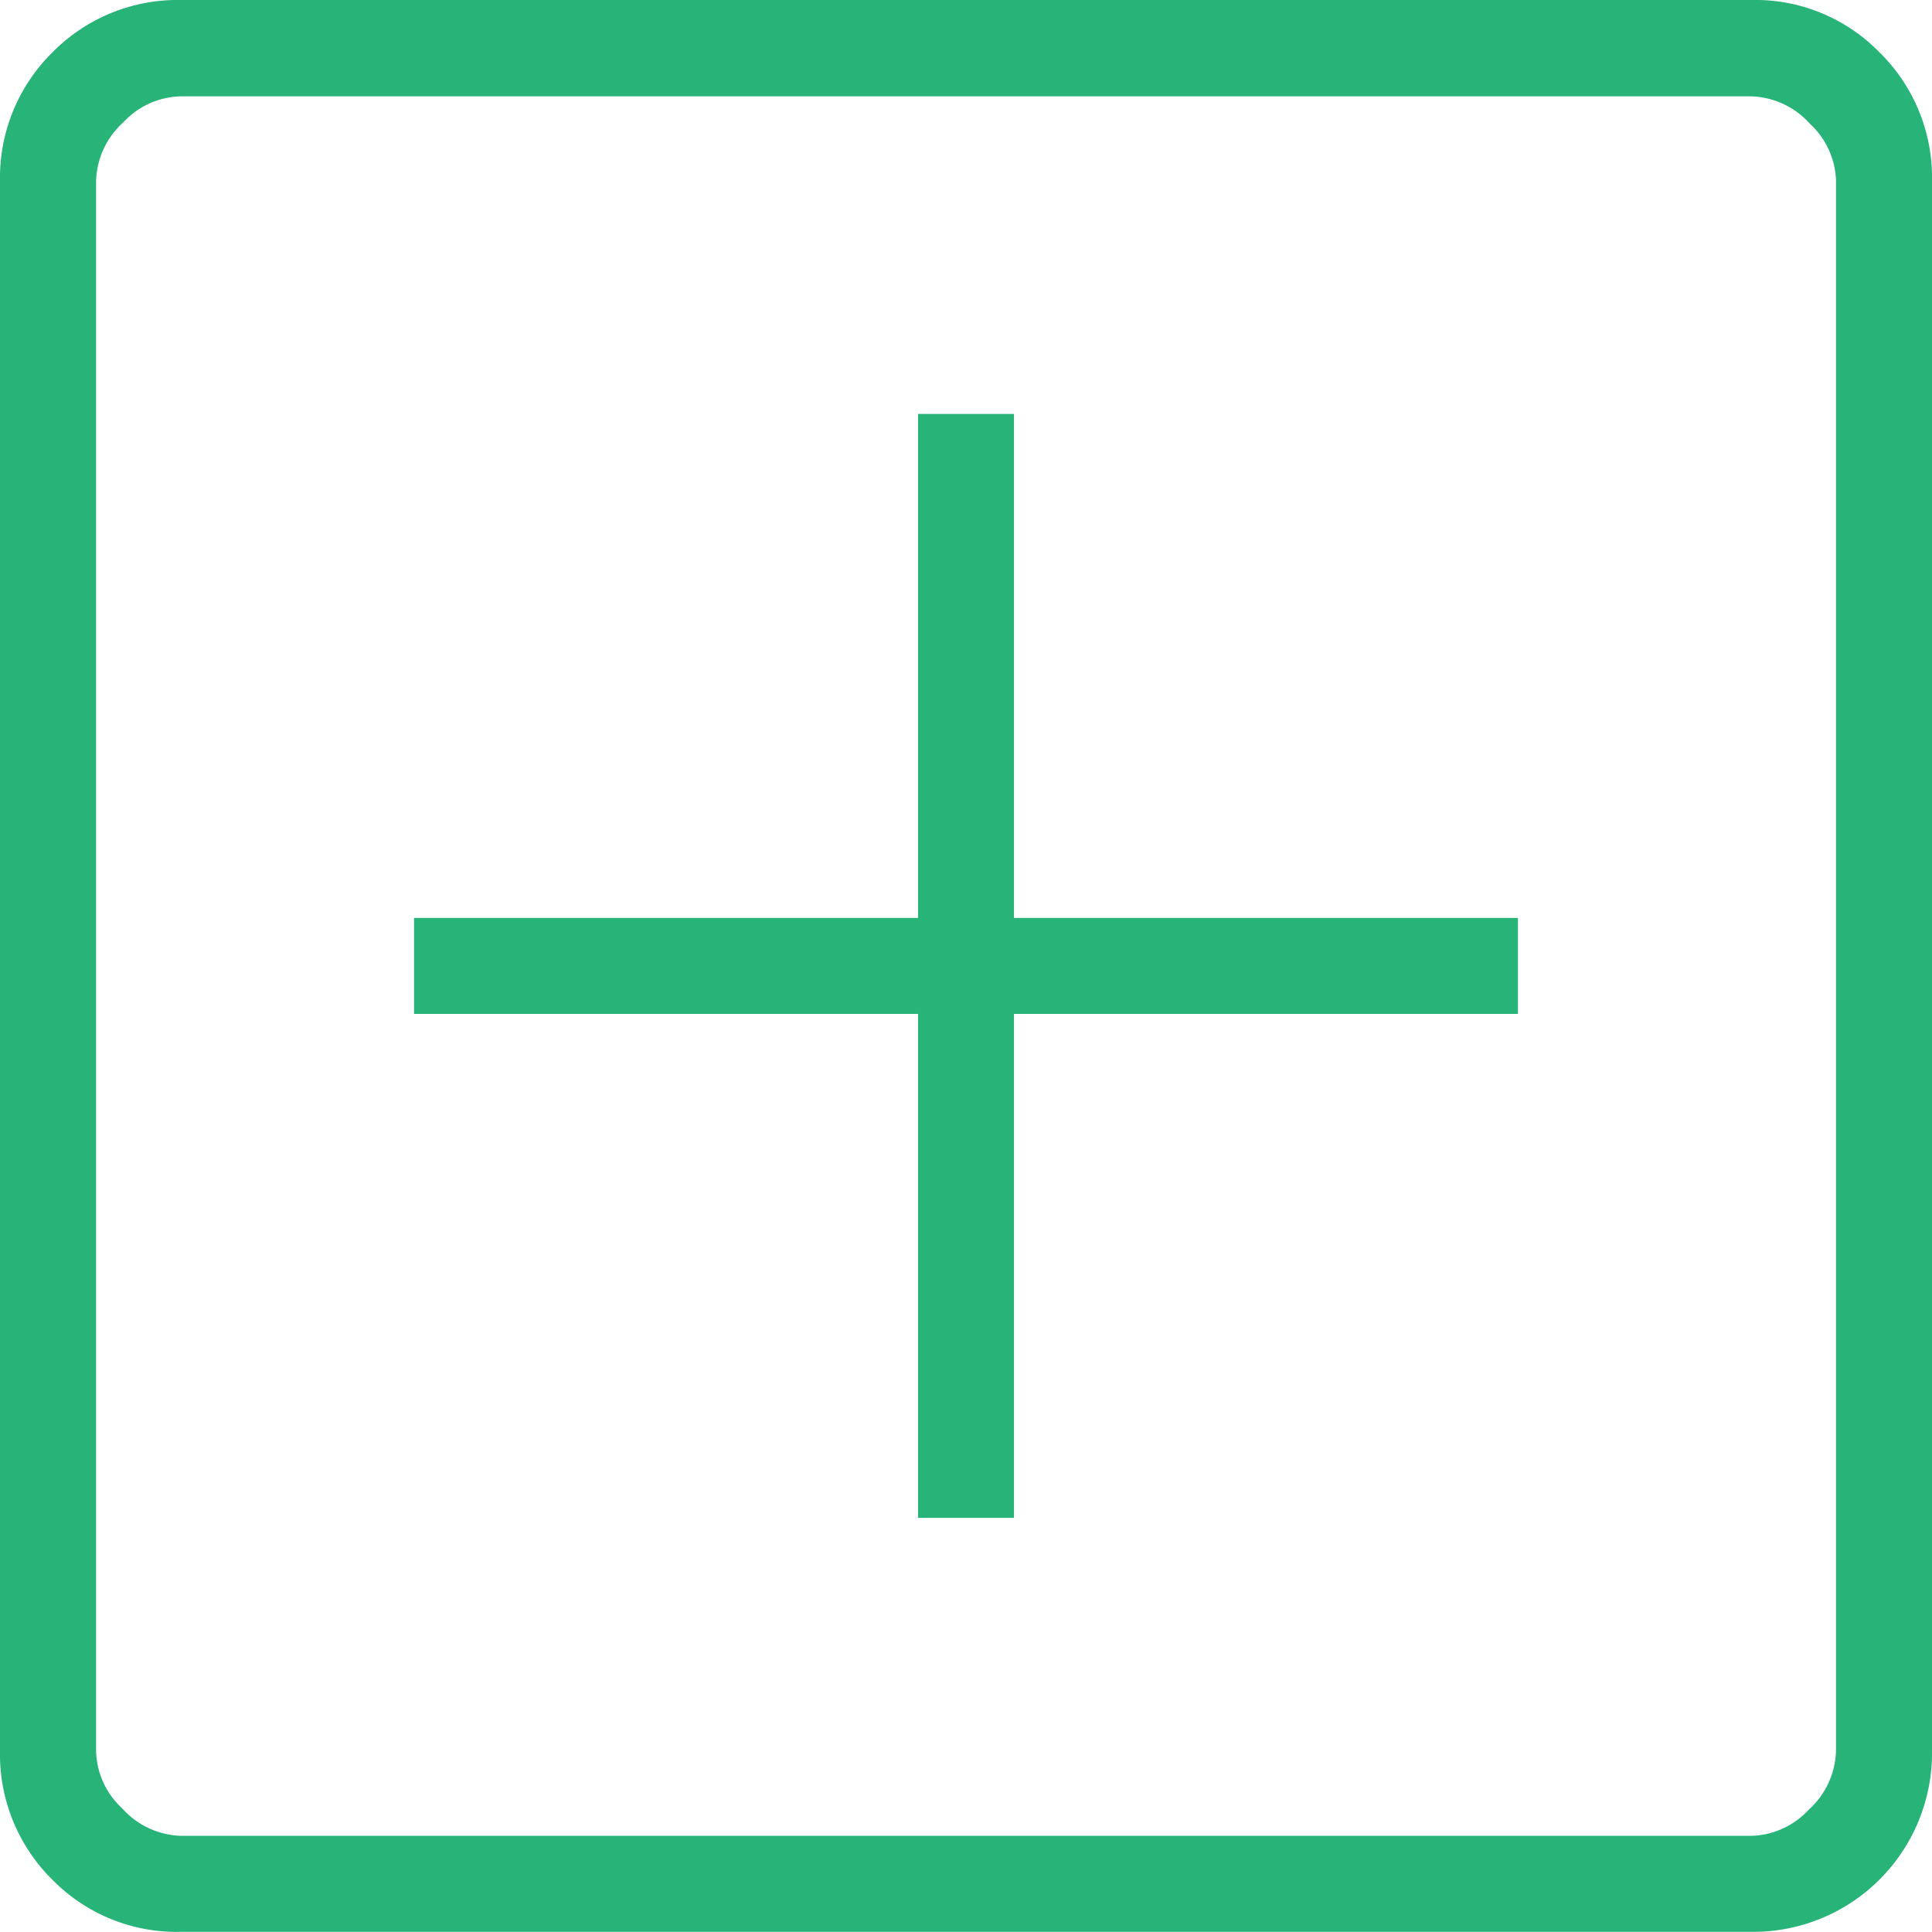
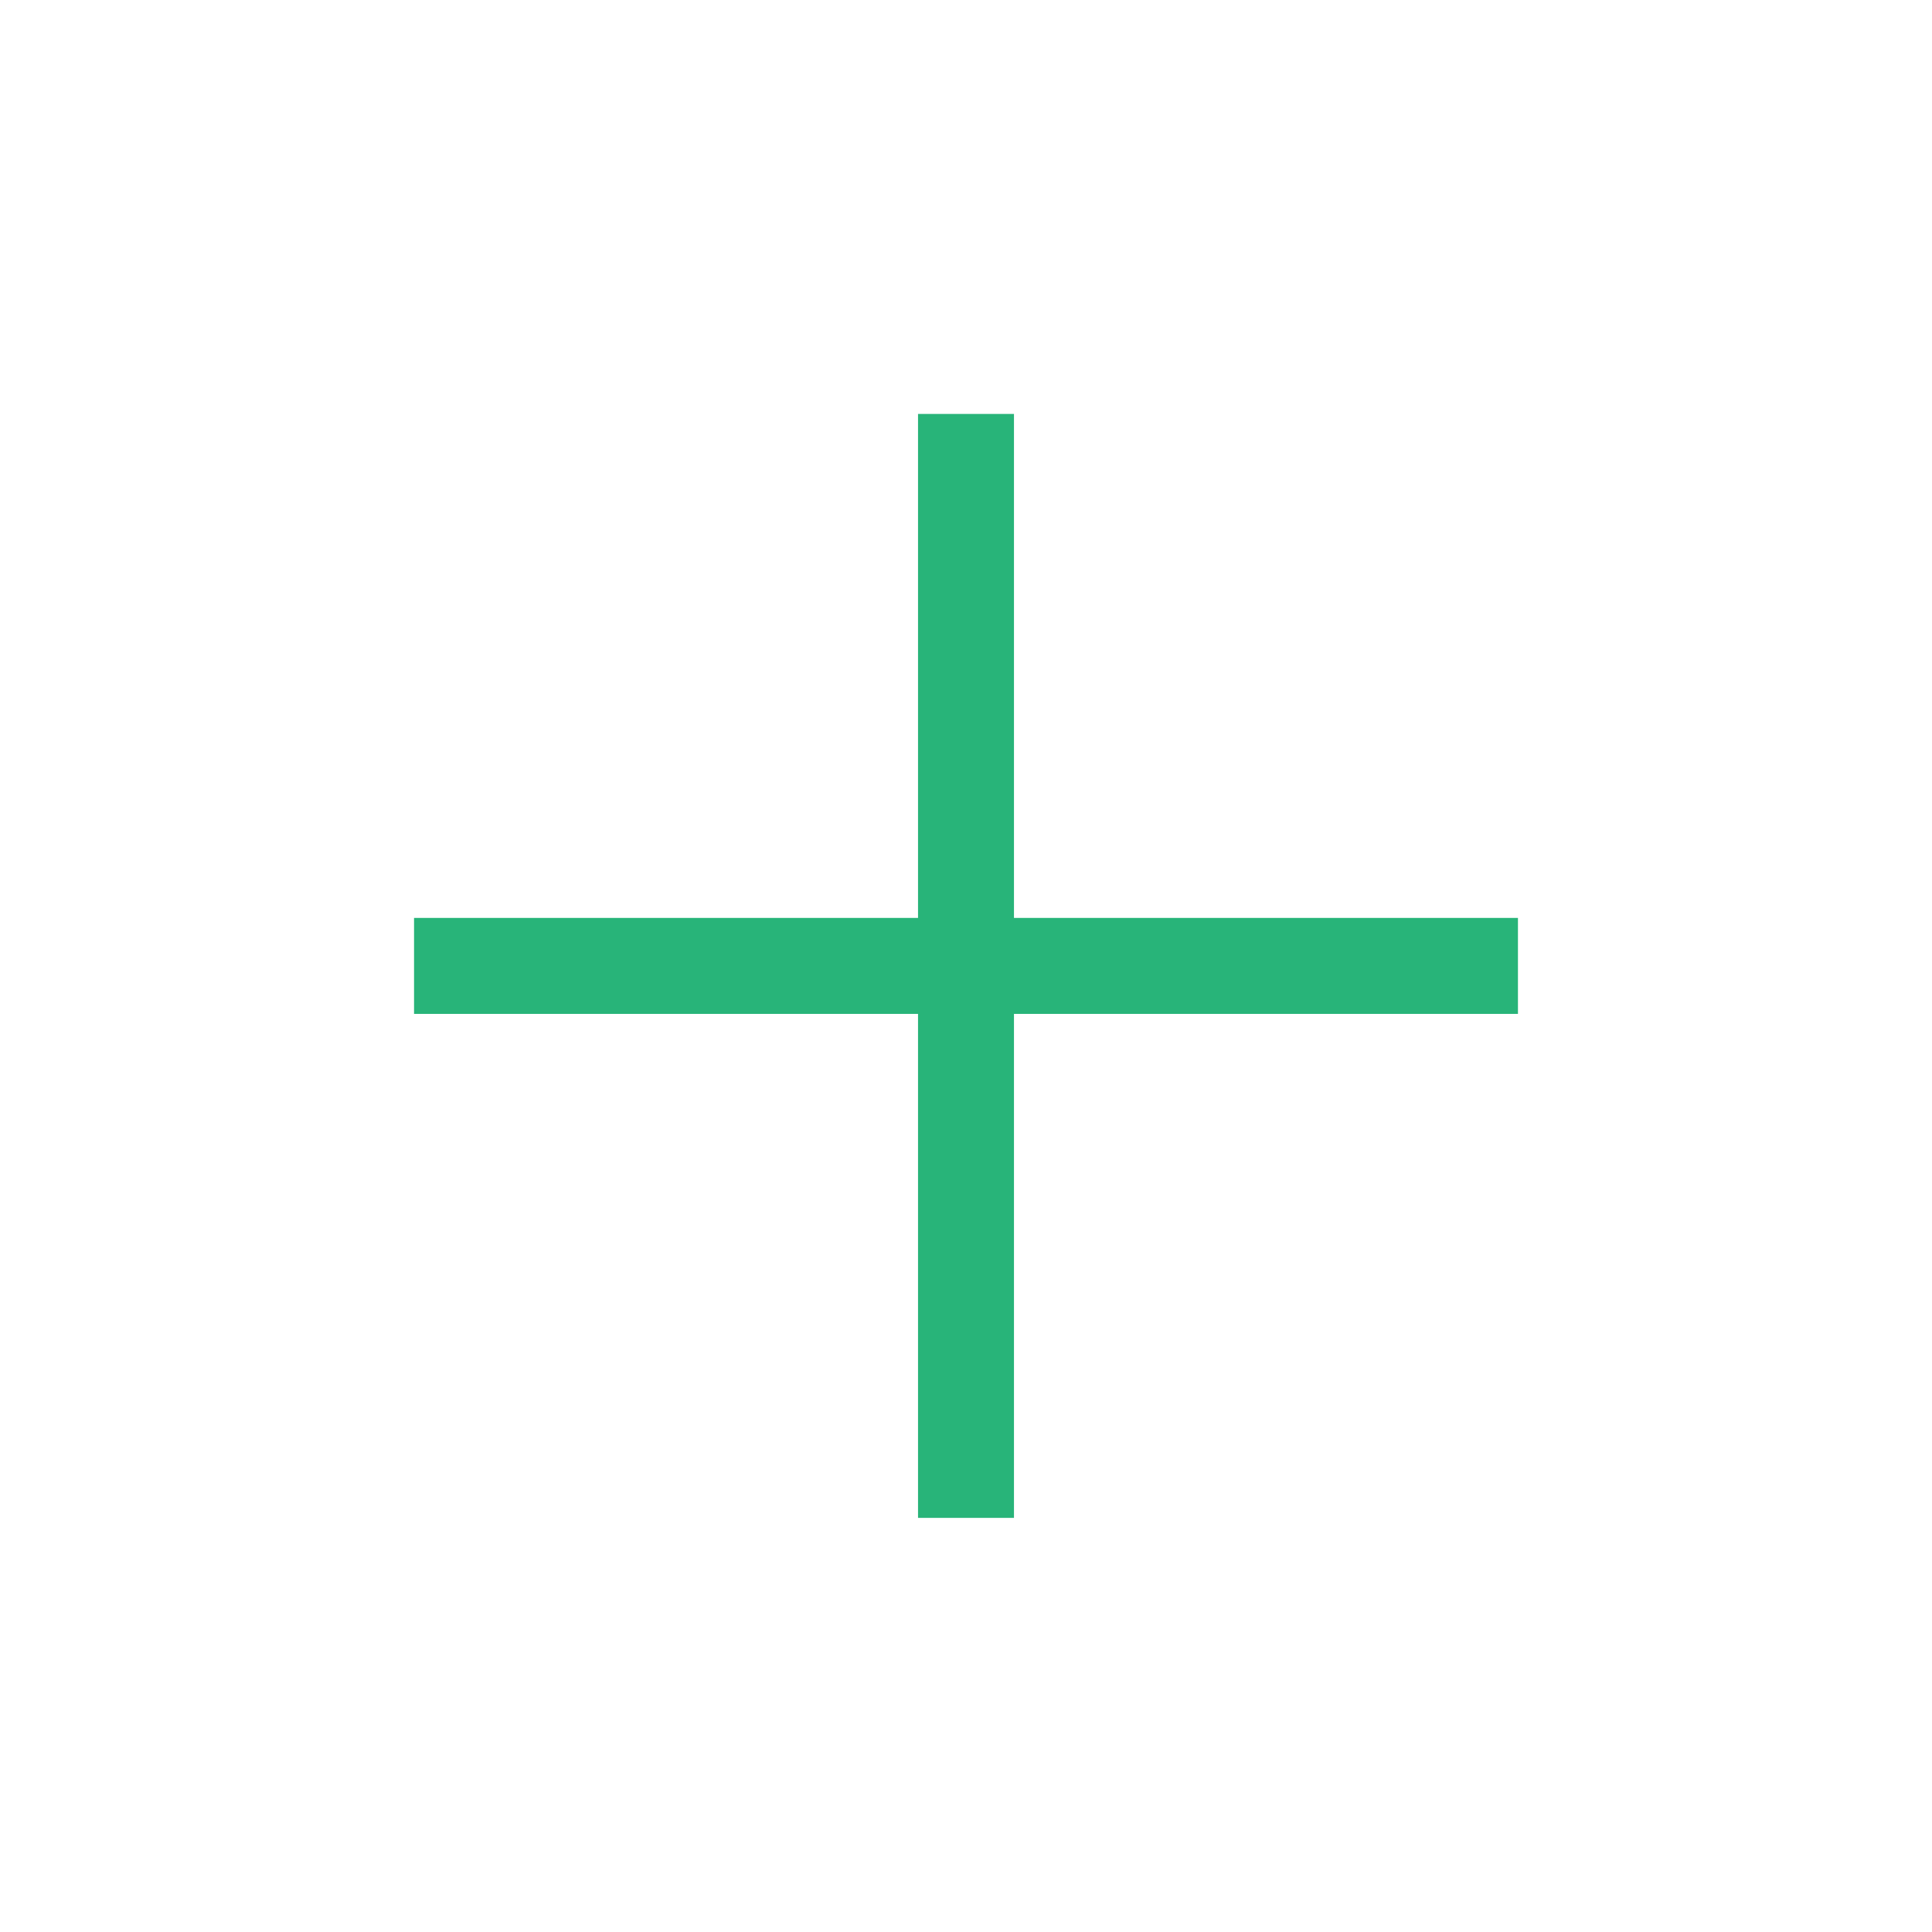
<svg xmlns="http://www.w3.org/2000/svg" width="51.752" height="51.754" viewBox="0 0 51.752 51.754">
  <defs>
    <clipPath id="clip-path">
-       <rect id="Rectangle_5089" data-name="Rectangle 5089" width="51.752" height="51.754" transform="translate(0 0)" fill="#28b479" />
-     </clipPath>
+       </clipPath>
  </defs>
  <g id="Group_198" data-name="Group 198" transform="translate(0 0)">
    <path id="Path_94" data-name="Path 94" d="M27.161,11.088h-2.57v13.5h-13.5v2.571h13.5v13.5h2.57v-13.5h13.5V24.588h-13.5Z" fill="#28b479" />
    <g id="Group_197" data-name="Group 197">
      <g id="Group_196" data-name="Group 196" clip-path="url(#clip-path)">
        <path id="Path_95" data-name="Path 95" d="M50.351,1.408A4.645,4.645,0,0,0,46.906,0H4.856A4.707,4.707,0,0,0,1.407,1.4,4.71,4.71,0,0,0,0,4.848V46.9a4.714,4.714,0,0,0,1.4,3.448,4.662,4.662,0,0,0,3.45,1.4H47a4.791,4.791,0,0,0,4.752-4.846V4.856a4.7,4.7,0,0,0-1.4-3.448M49.18,4.849V46.9a2.2,2.2,0,0,1-.73,1.576,2.166,2.166,0,0,1-1.544.7H4.852a2.194,2.194,0,0,1-1.573-.73,2.159,2.159,0,0,1-.705-1.543V4.857A2.191,2.191,0,0,1,3.3,3.281a2.157,2.157,0,0,1,1.544-.7H46.9a2.191,2.191,0,0,1,1.577.73,2.17,2.17,0,0,1,.705,1.543" fill="#28b479" />
      </g>
    </g>
  </g>
</svg>